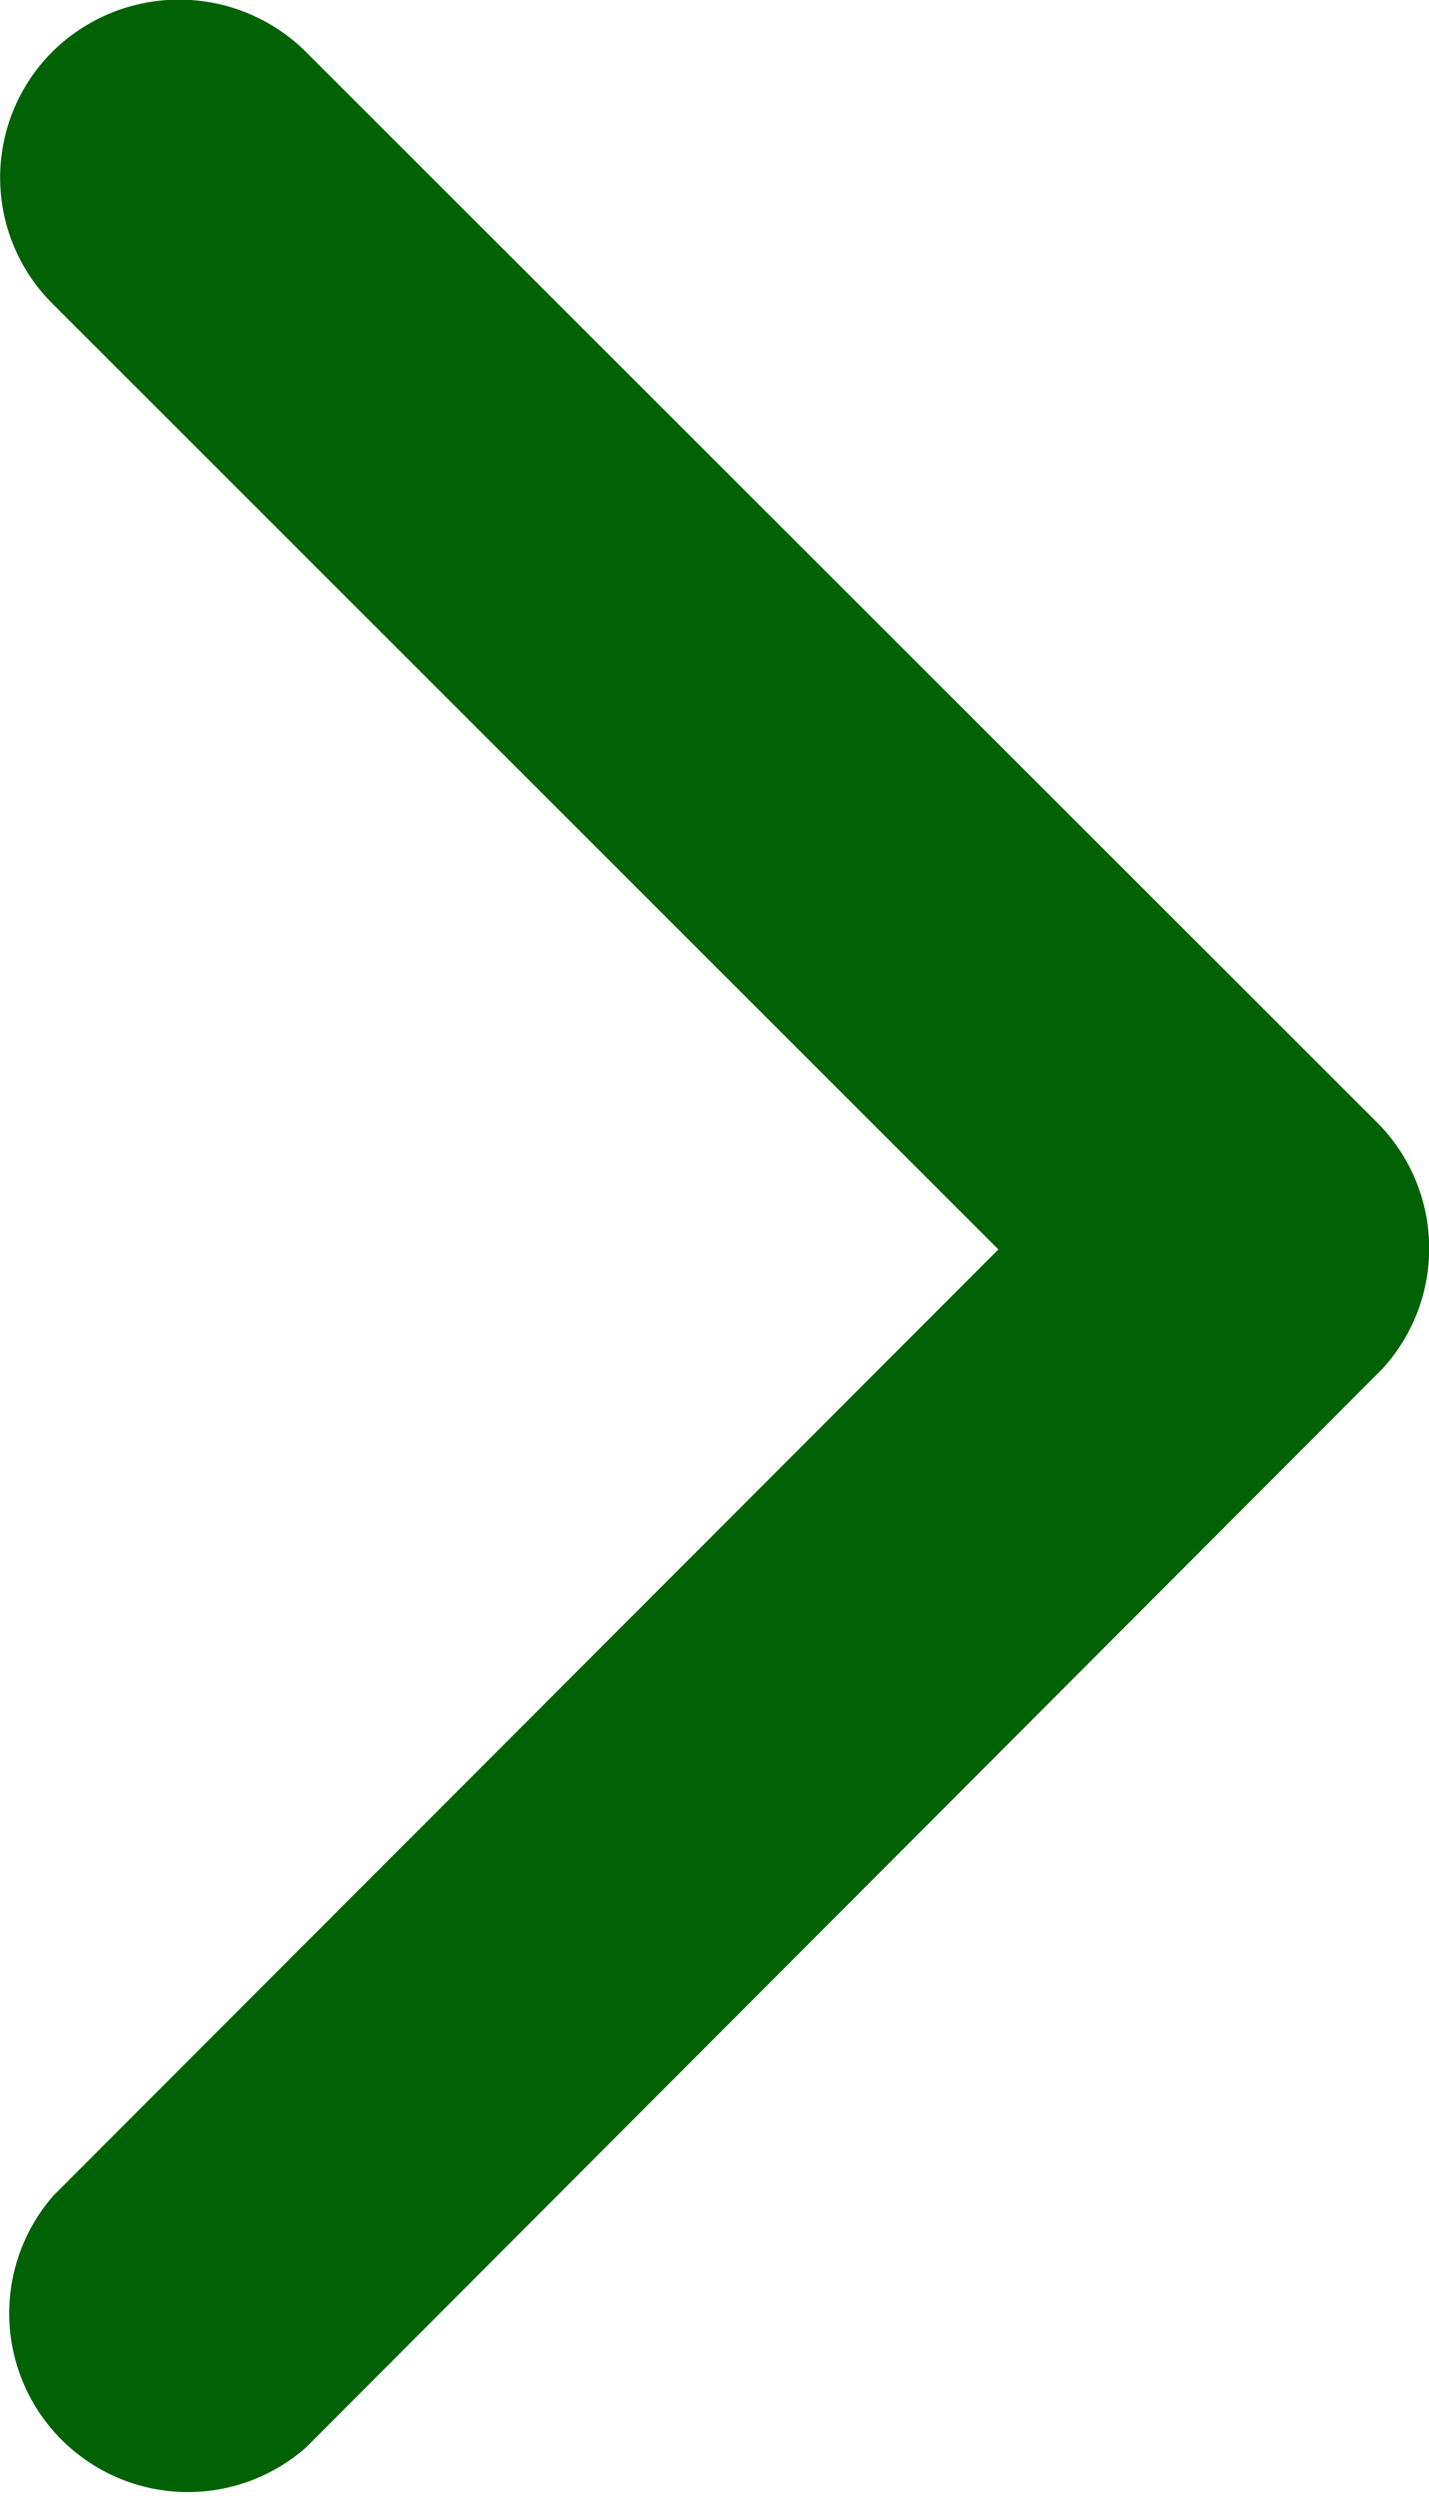
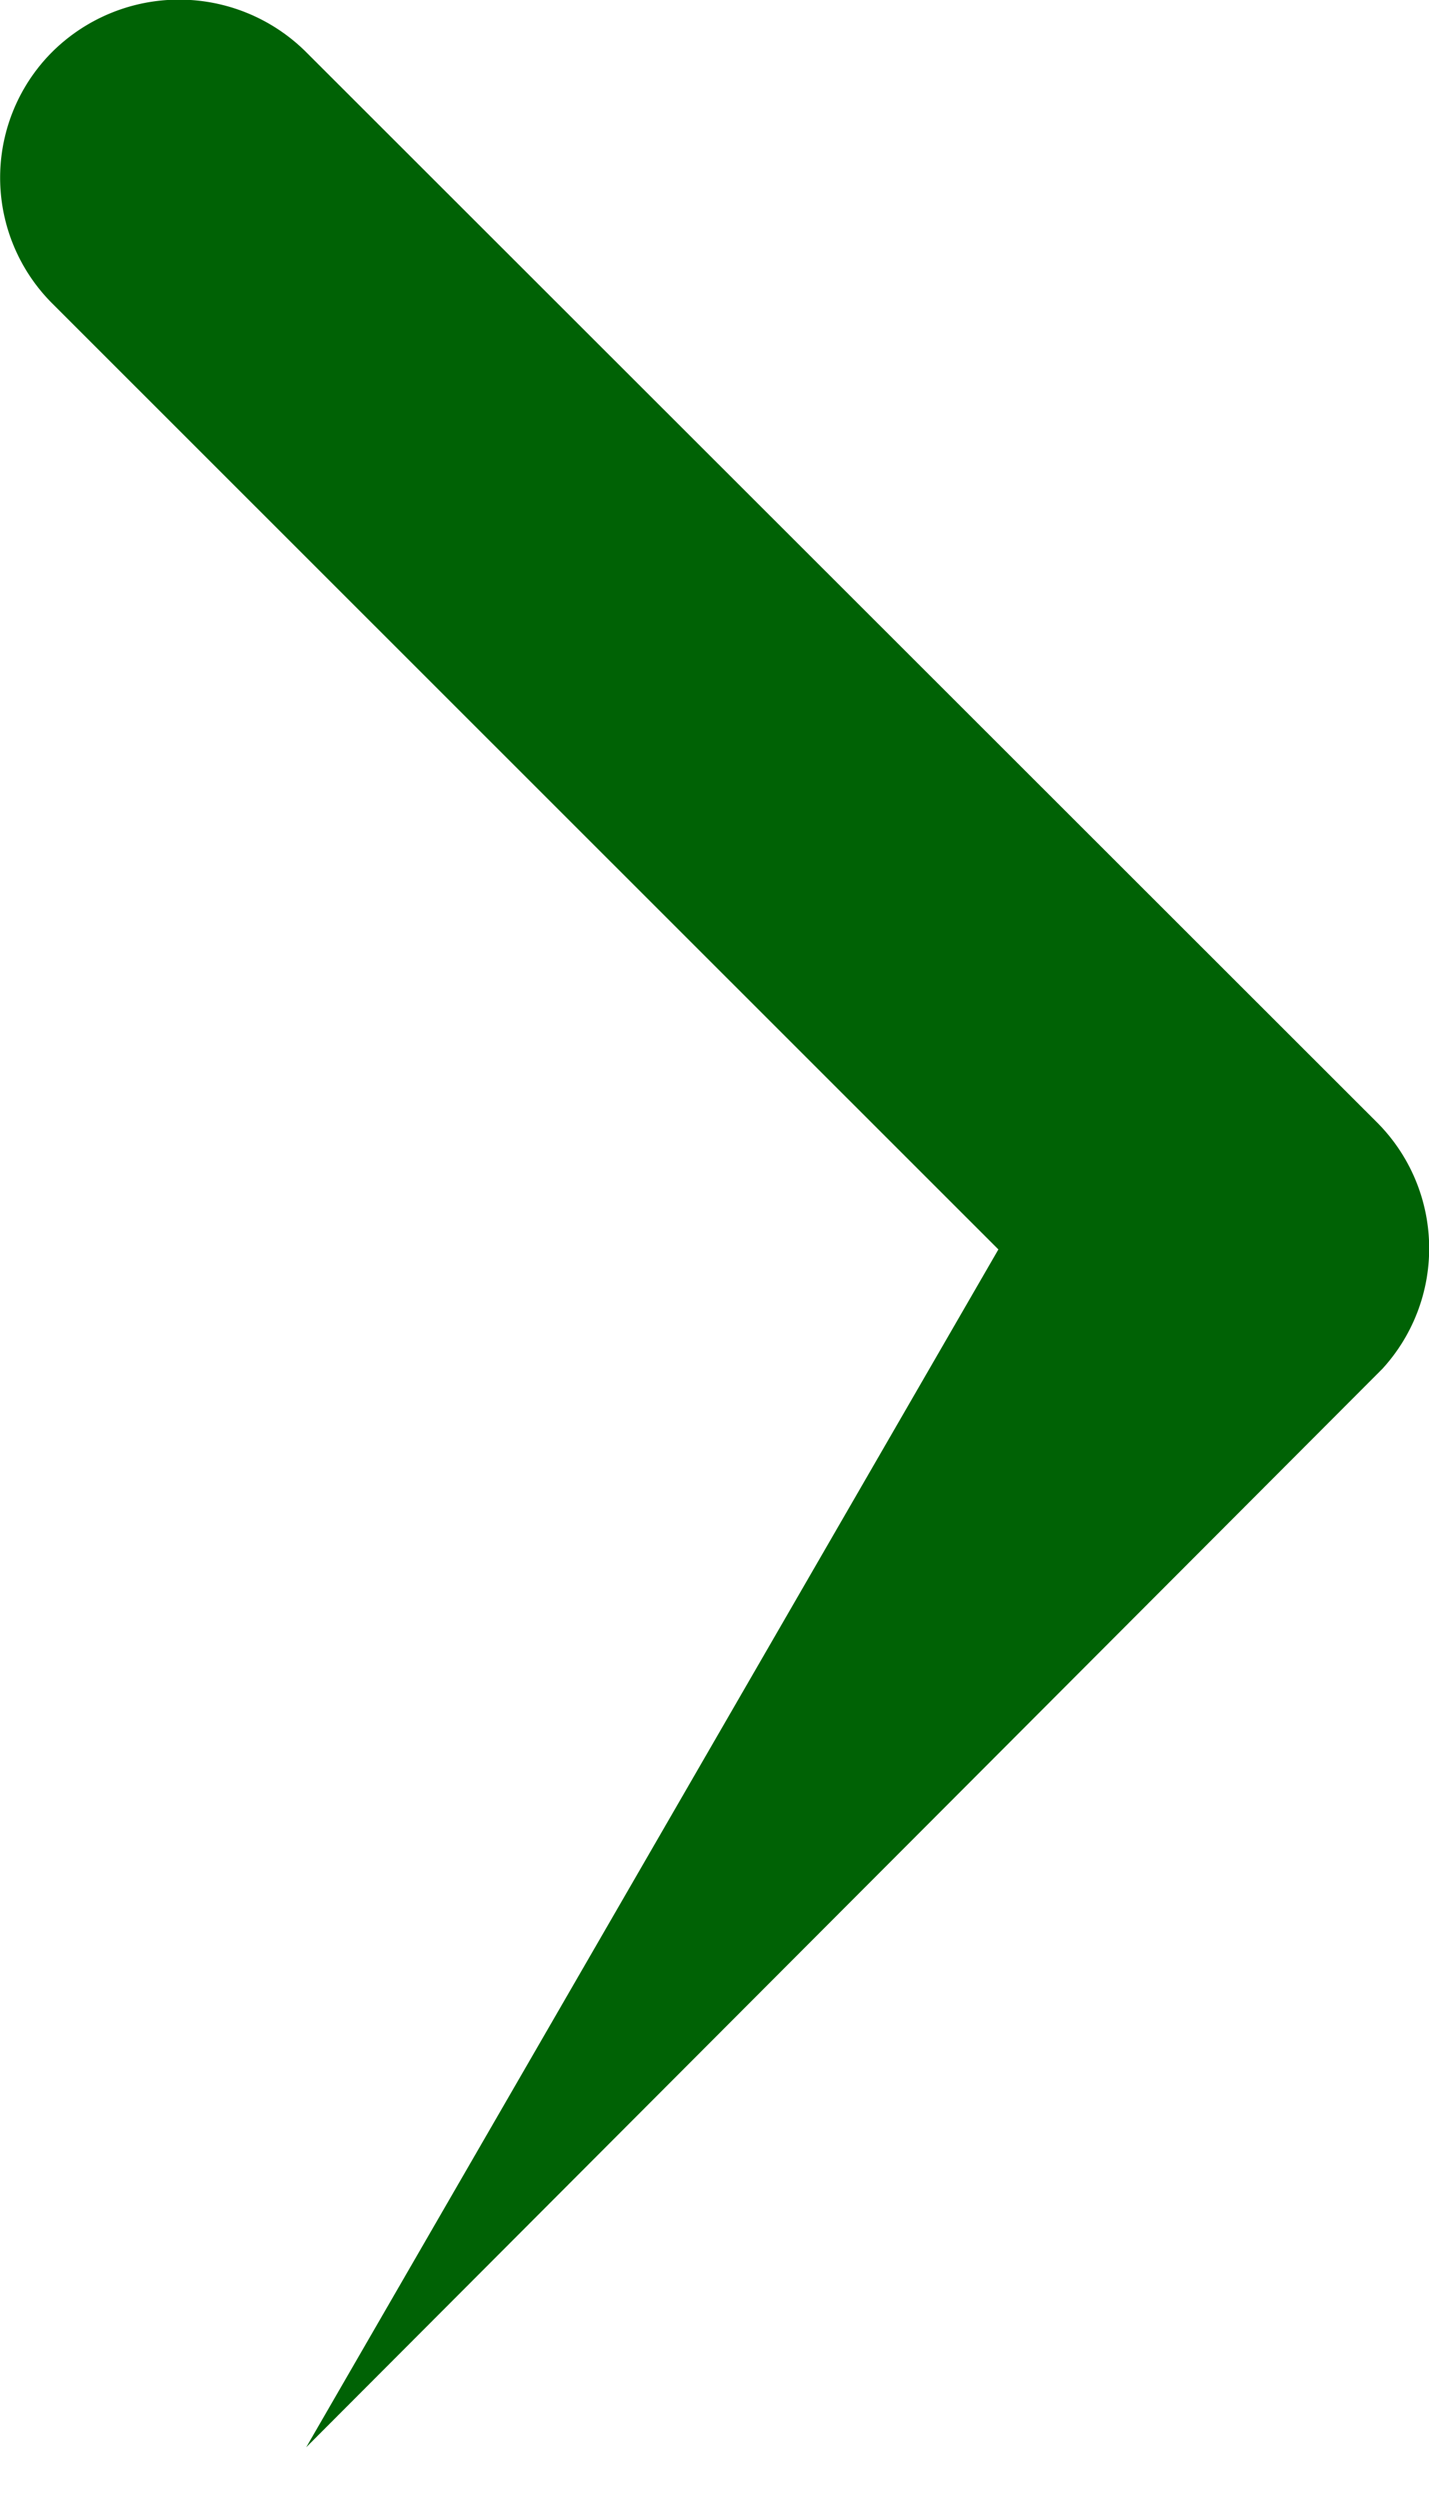
<svg xmlns="http://www.w3.org/2000/svg" width="9.428" height="16.49" viewBox="0 0 9.428 16.49">
-   <path data-name="Icon ionic-ios-arrow-forward" d="M17.833 14.438 11.593 8.2a1.173 1.173 0 0 1 0-1.664 1.188 1.188 0 0 1 1.669 0l7.07 7.065a1.176 1.176 0 0 1 .034 1.625l-7.1 7.114a1.179 1.179 0 0 1-1.666-1.662z" transform="translate(-11.246 -6.196)" style="fill:#006205" />
+   <path data-name="Icon ionic-ios-arrow-forward" d="M17.833 14.438 11.593 8.2a1.173 1.173 0 0 1 0-1.664 1.188 1.188 0 0 1 1.669 0l7.07 7.065a1.176 1.176 0 0 1 .034 1.625l-7.1 7.114z" transform="translate(-11.246 -6.196)" style="fill:#006205" />
</svg>